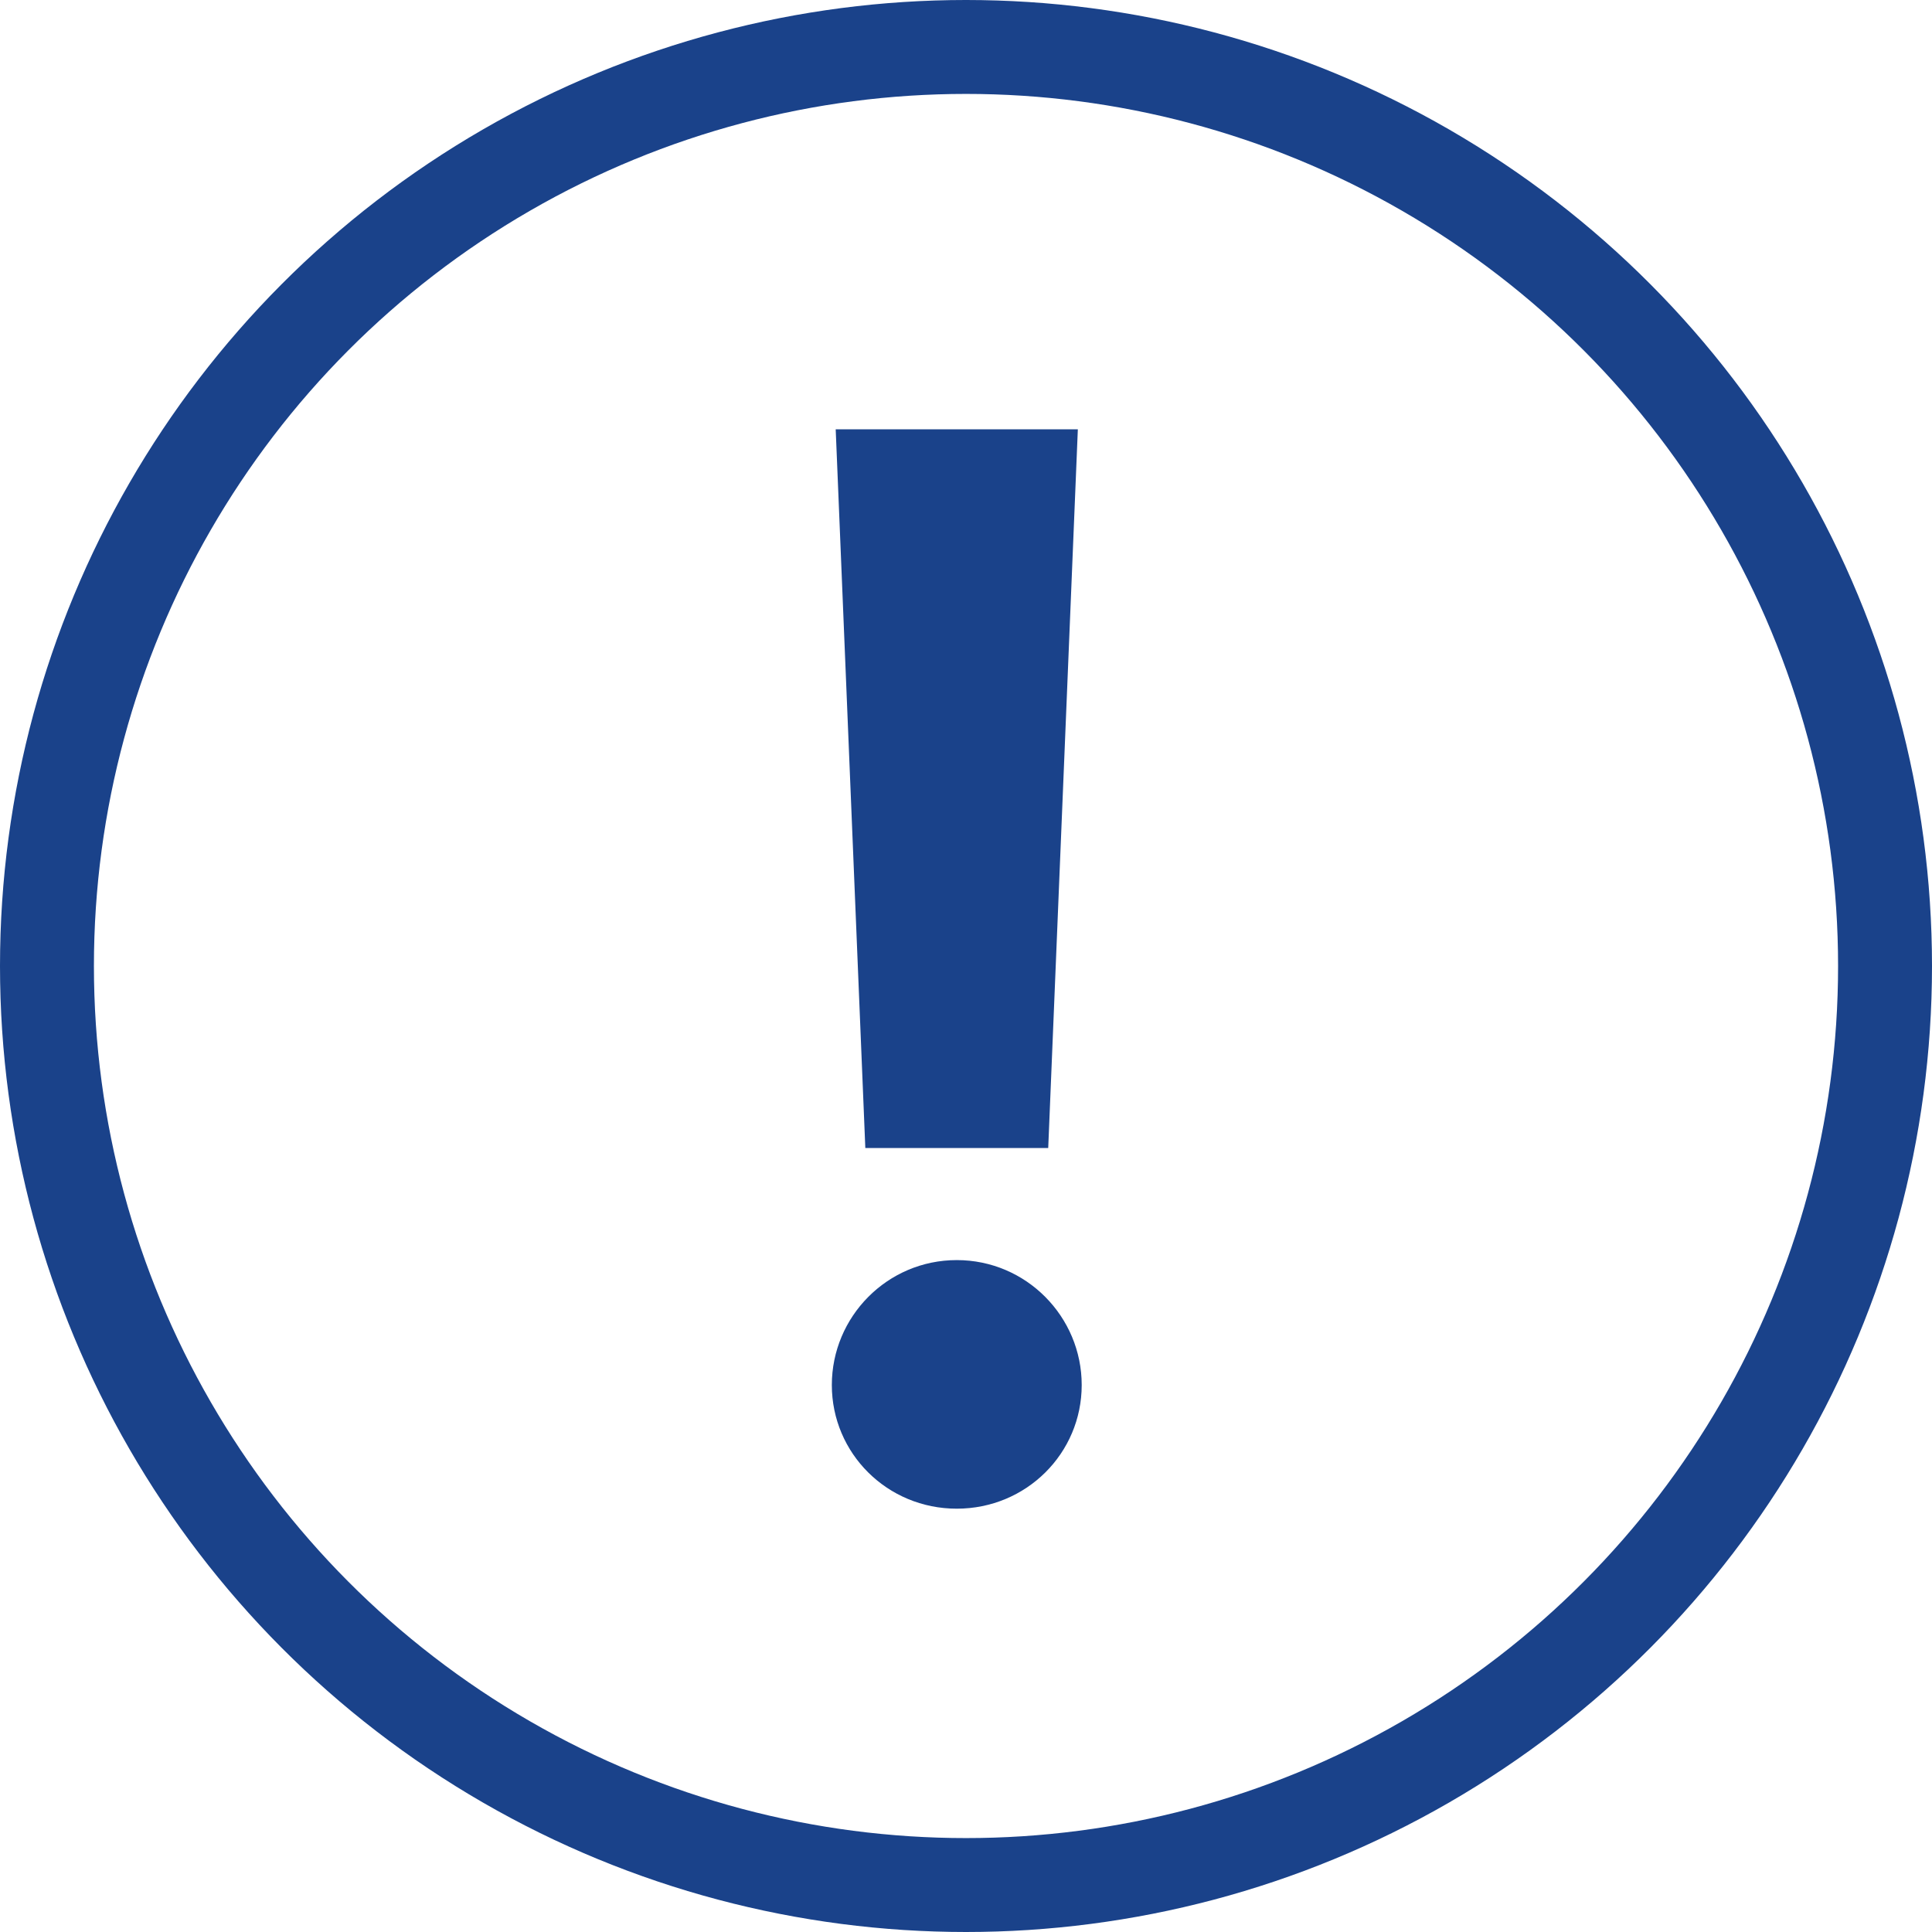
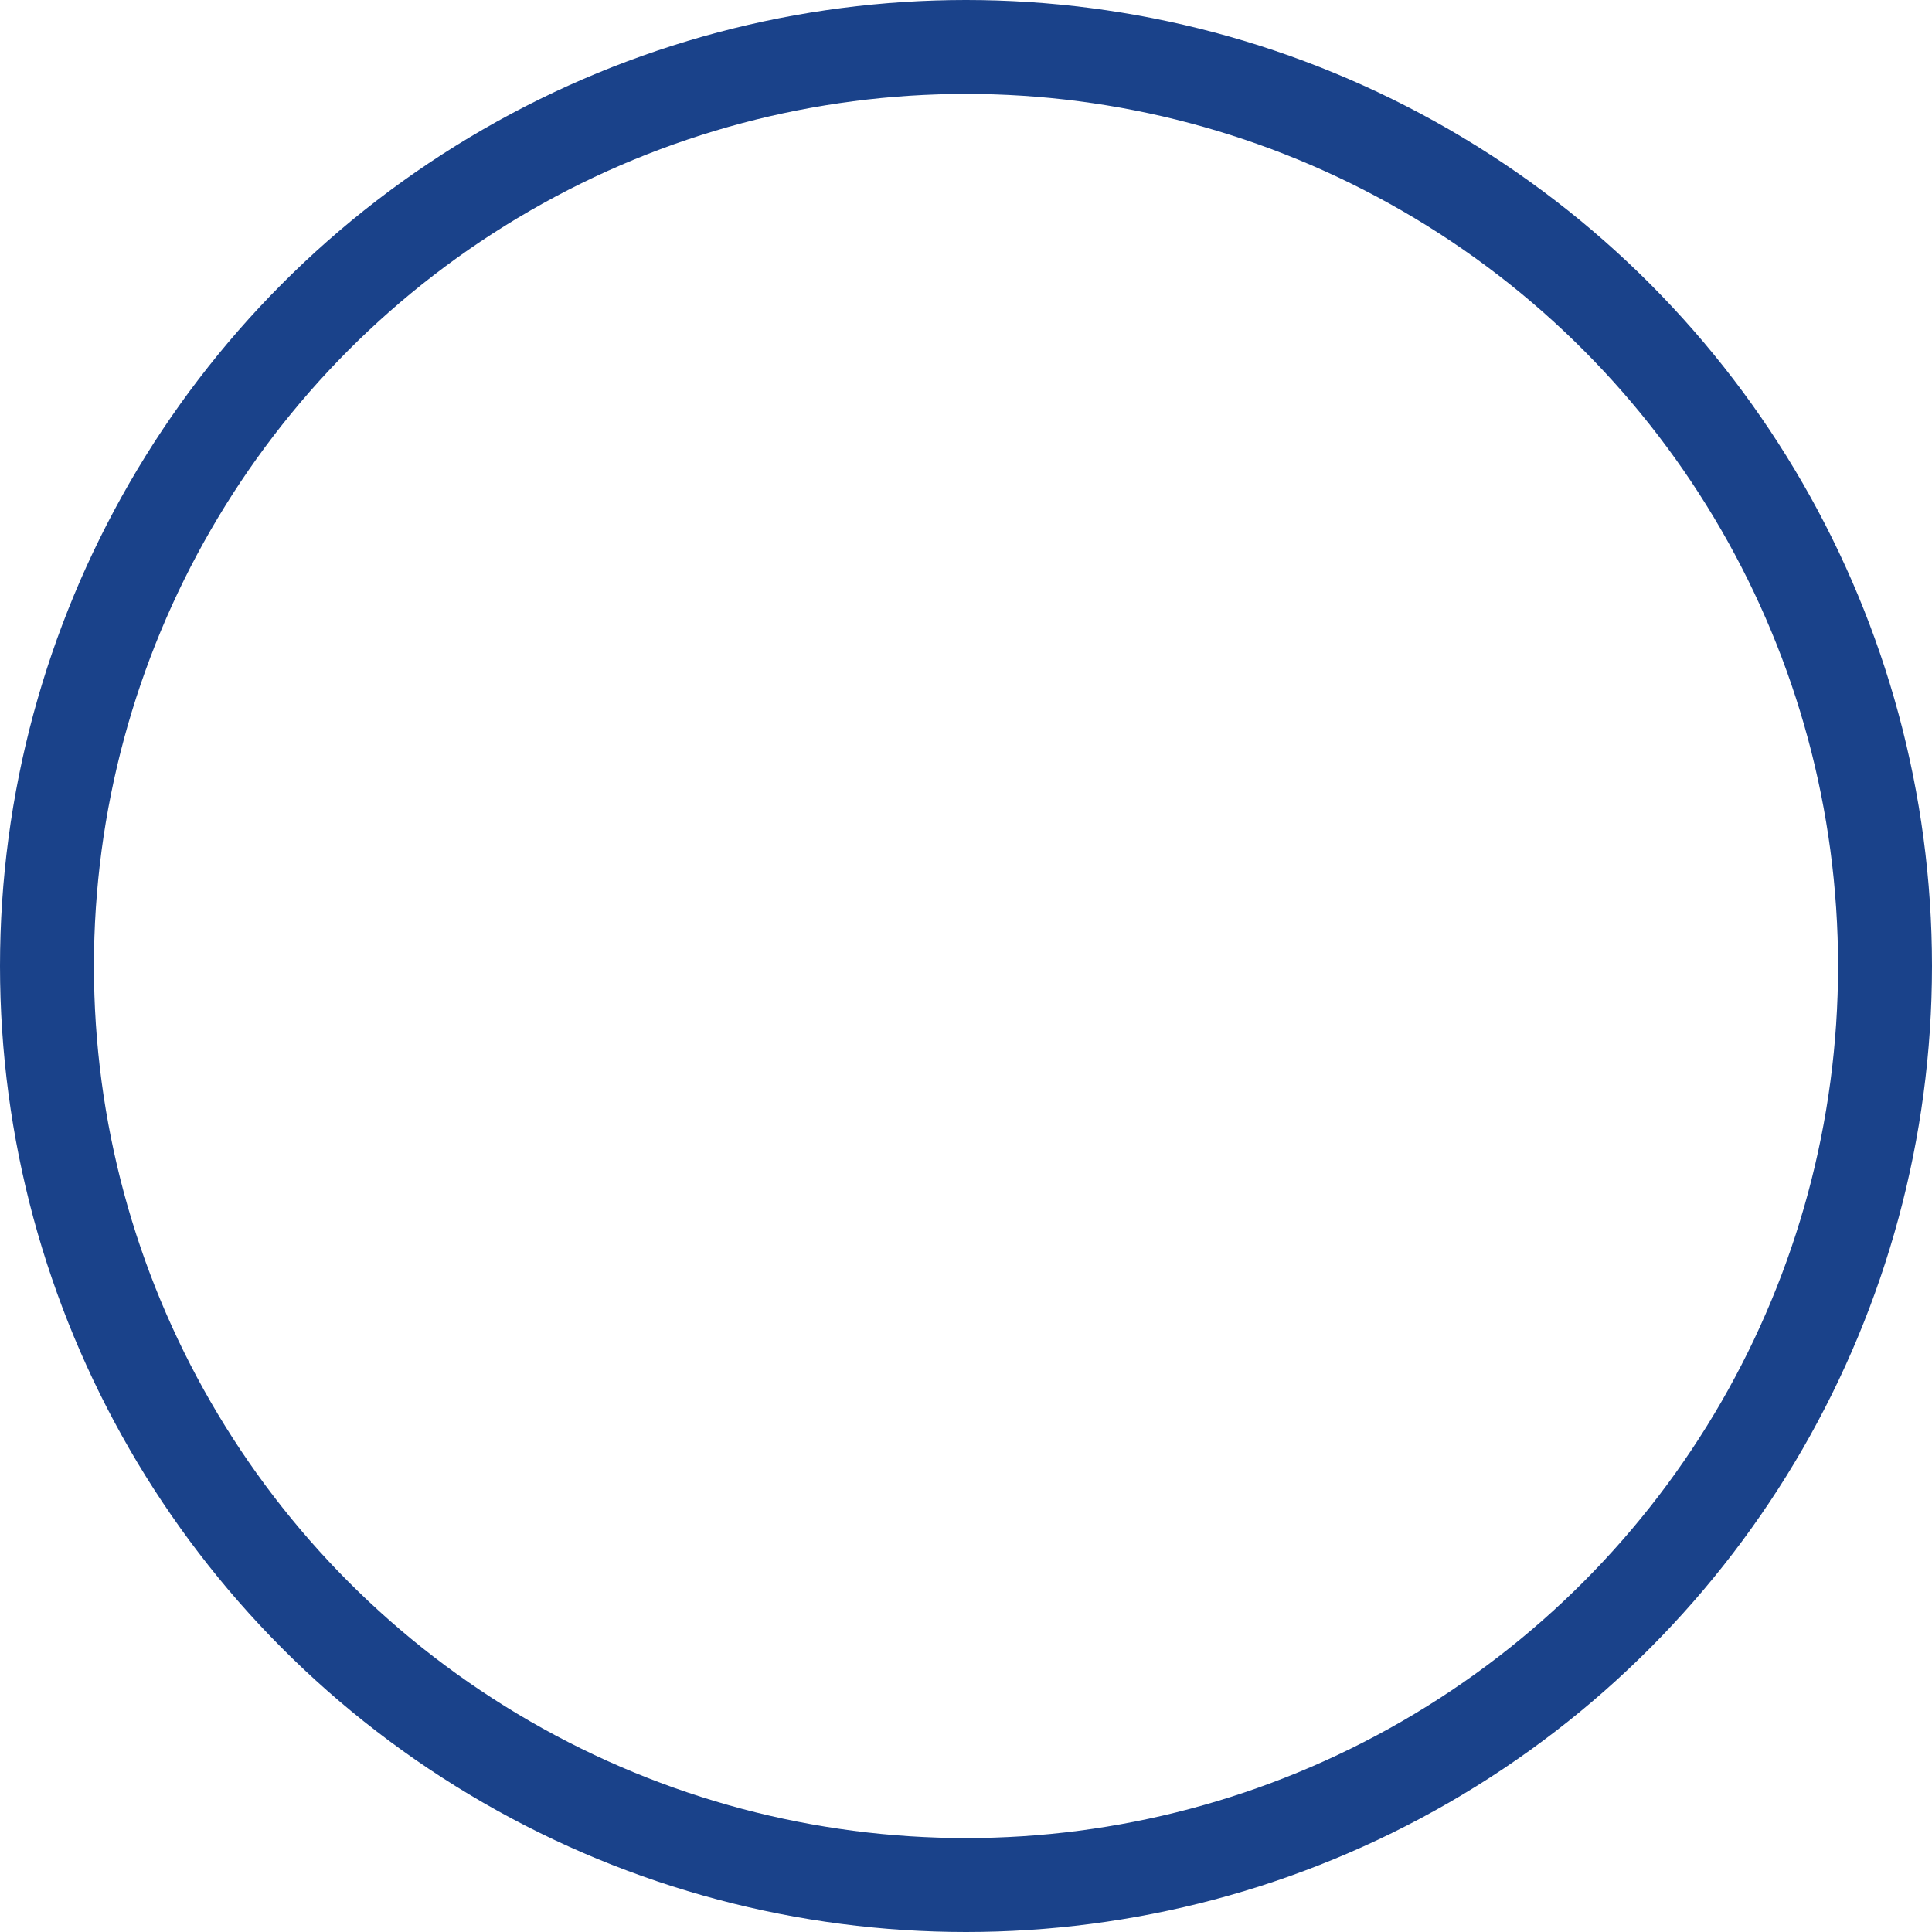
<svg xmlns="http://www.w3.org/2000/svg" width="72px" height="72px" viewBox="0 0 72 72" version="1.1">
  <title>Notice Icon Violet</title>
  <desc>Created with Sketch.</desc>
  <defs />
  <g id="Detailed-Design" stroke="none" stroke-width="1" fill="none" fill-rule="evenodd">
    <g id="Desktop-HD-Colourway-Alerts" transform="translate(-1294, -2091)">
      <g id="Notice-Icon-Violet" transform="translate(1294, 2091)">
        <circle id="Oval-Copy-3" stroke="#1A428A" stroke-width="3.5" cx="36" cy="36" r="34.25" />
-         <path d="M39.064,42.784 L32.248,42.784 L31.144,16 L40.168,16 L39.064,42.784 Z M35.656,46.96 C38.248,46.96 40.312,49.072 40.312,51.616 C40.312,54.16 38.248,56.224 35.656,56.224 C33.064,56.224 31,54.16 31,51.616 C31,49.072 33.064,46.96 35.656,46.96 Z" id="!" fill="#1A428A" />
      </g>
    </g>
  </g>
</svg>